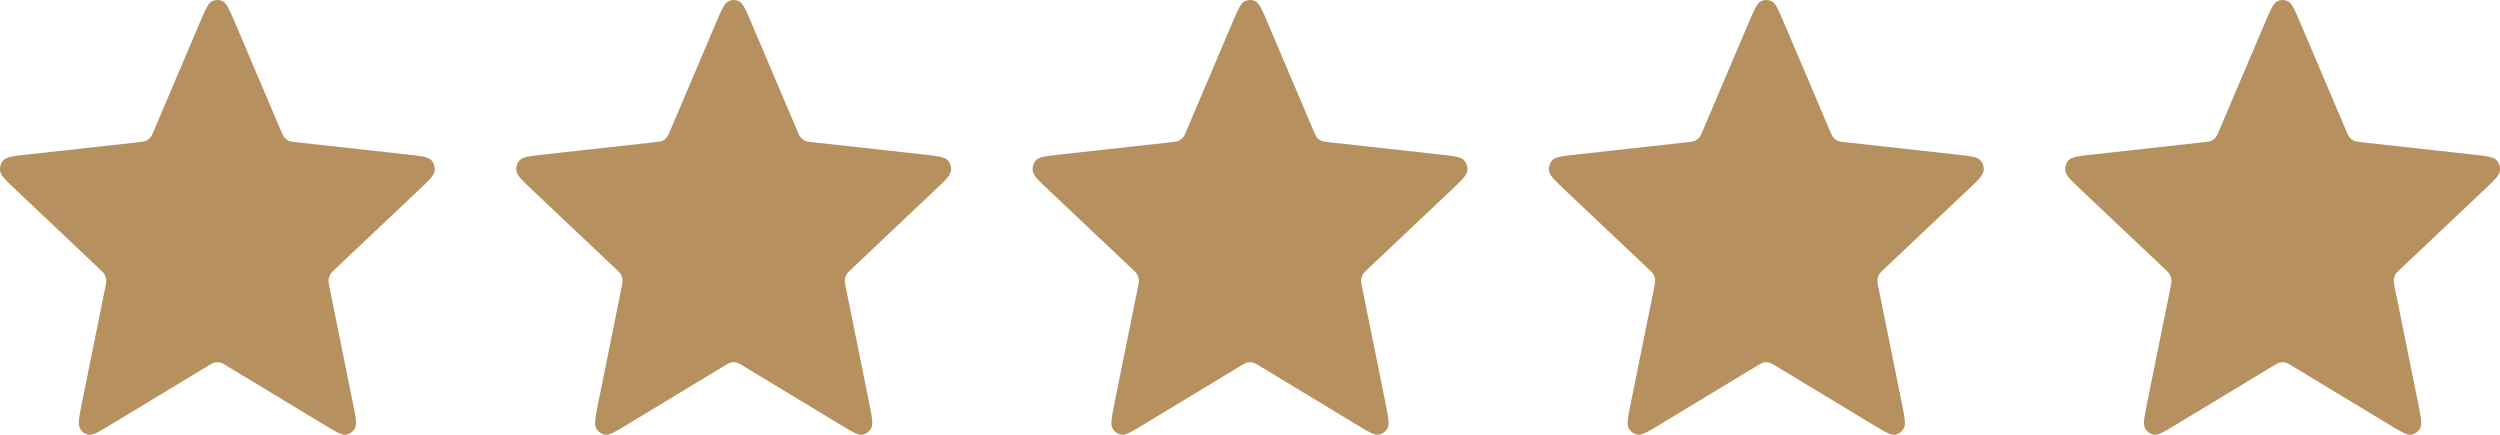
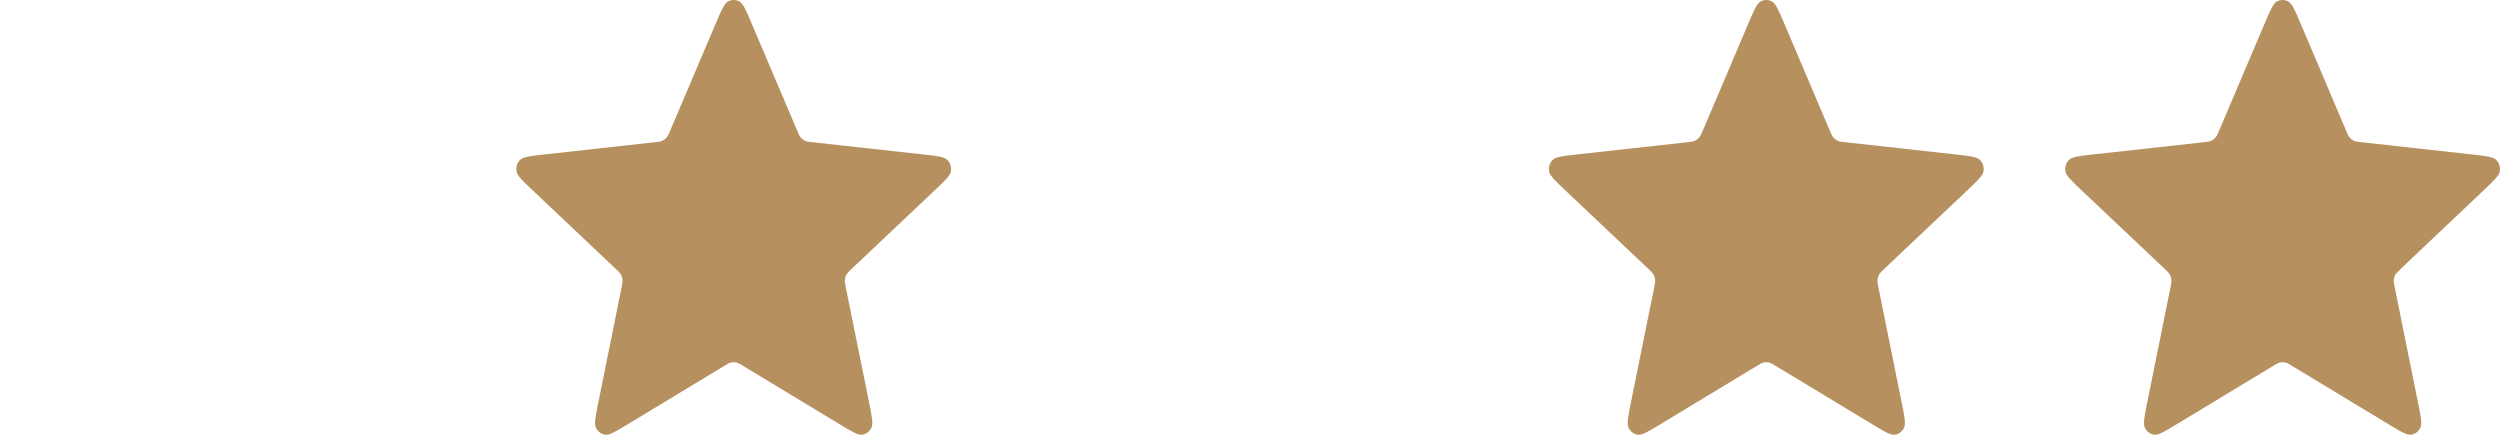
<svg xmlns="http://www.w3.org/2000/svg" width="92" height="16" viewBox="0 0 92 16" fill="none">
-   <path d="M7.339 0.864C7.548 0.372 7.653 0.125 7.799 0.049C7.926 -0.016 8.074 -0.016 8.201 0.049C8.347 0.125 8.452 0.372 8.661 0.864L10.329 4.789C10.391 4.935 10.422 5.008 10.47 5.063C10.513 5.113 10.564 5.152 10.622 5.179C10.688 5.21 10.763 5.218 10.915 5.235L14.99 5.686C15.501 5.742 15.757 5.771 15.871 5.893C15.97 5.999 16.016 6.147 15.995 6.294C15.971 6.463 15.78 6.643 15.398 7.004L12.354 9.881C12.241 9.988 12.185 10.041 12.149 10.106C12.117 10.164 12.097 10.227 12.091 10.293C12.083 10.368 12.099 10.446 12.131 10.602L12.981 14.806C13.088 15.333 13.141 15.597 13.066 15.748C13 15.88 12.88 15.972 12.74 15.996C12.58 16.025 12.357 15.89 11.911 15.62L8.362 13.474C8.23 13.394 8.164 13.354 8.094 13.338C8.032 13.325 7.968 13.325 7.906 13.338C7.836 13.354 7.77 13.394 7.638 13.474L4.089 15.62C3.643 15.89 3.42 16.025 3.26 15.996C3.12 15.972 3 15.88 2.934 15.748C2.859 15.597 2.912 15.333 3.019 14.806L3.869 10.602C3.901 10.446 3.917 10.368 3.909 10.293C3.903 10.227 3.883 10.164 3.851 10.106C3.815 10.041 3.759 9.988 3.646 9.881L0.602 7.004C0.22 6.643 0.029 6.463 0.005 6.294C-0.016 6.147 0.03 5.999 0.129 5.893C0.243 5.771 0.499 5.742 1.01 5.686L5.086 5.235C5.237 5.218 5.312 5.21 5.378 5.179C5.436 5.152 5.487 5.113 5.53 5.063C5.578 5.008 5.609 4.935 5.671 4.789L7.339 0.864Z" fill="#B79060" />
  <path d="M26.339 0.864C26.548 0.372 26.653 0.125 26.799 0.049C26.926 -0.016 27.074 -0.016 27.201 0.049C27.347 0.125 27.452 0.372 27.661 0.864L29.329 4.789C29.391 4.935 29.422 5.008 29.47 5.063C29.513 5.113 29.564 5.152 29.622 5.179C29.688 5.21 29.763 5.218 29.915 5.235L33.99 5.686C34.501 5.742 34.757 5.771 34.871 5.893C34.97 5.999 35.016 6.147 34.995 6.294C34.971 6.463 34.78 6.643 34.398 7.004L31.354 9.881C31.241 9.988 31.185 10.041 31.149 10.106C31.117 10.164 31.097 10.227 31.091 10.293C31.083 10.368 31.099 10.446 31.131 10.602L31.981 14.806C32.088 15.333 32.141 15.597 32.066 15.748C32 15.88 31.88 15.972 31.74 15.996C31.58 16.025 31.357 15.89 30.911 15.62L27.362 13.474C27.23 13.394 27.164 13.354 27.094 13.338C27.032 13.325 26.968 13.325 26.906 13.338C26.836 13.354 26.77 13.394 26.638 13.474L23.089 15.62C22.643 15.89 22.42 16.025 22.26 15.996C22.12 15.972 22 15.88 21.934 15.748C21.859 15.597 21.912 15.333 22.019 14.806L22.869 10.602C22.901 10.446 22.917 10.368 22.909 10.293C22.903 10.227 22.883 10.164 22.851 10.106C22.815 10.041 22.759 9.988 22.646 9.881L19.602 7.004C19.22 6.643 19.029 6.463 19.005 6.294C18.984 6.147 19.03 5.999 19.129 5.893C19.243 5.771 19.499 5.742 20.01 5.686L24.085 5.235C24.237 5.218 24.312 5.21 24.378 5.179C24.436 5.152 24.487 5.113 24.53 5.063C24.578 5.008 24.609 4.935 24.671 4.789L26.339 0.864Z" fill="#B79060" />
-   <path d="M45.339 0.864C45.548 0.372 45.653 0.125 45.799 0.049C45.926 -0.016 46.074 -0.016 46.201 0.049C46.347 0.125 46.452 0.372 46.661 0.864L48.329 4.789C48.391 4.935 48.422 5.008 48.47 5.063C48.513 5.113 48.564 5.152 48.622 5.179C48.688 5.21 48.763 5.218 48.914 5.235L52.99 5.686C53.501 5.742 53.757 5.771 53.871 5.893C53.97 5.999 54.016 6.147 53.995 6.294C53.971 6.463 53.78 6.643 53.398 7.004L50.354 9.881C50.241 9.988 50.185 10.041 50.149 10.106C50.117 10.164 50.097 10.227 50.091 10.293C50.083 10.368 50.099 10.446 50.131 10.602L50.981 14.806C51.088 15.333 51.141 15.597 51.066 15.748C51 15.88 50.88 15.972 50.74 15.996C50.58 16.025 50.357 15.89 49.911 15.62L46.362 13.474C46.23 13.394 46.164 13.354 46.094 13.338C46.032 13.325 45.968 13.325 45.906 13.338C45.836 13.354 45.77 13.394 45.638 13.474L42.089 15.62C41.643 15.89 41.42 16.025 41.26 15.996C41.12 15.972 41 15.88 40.934 15.748C40.859 15.597 40.912 15.333 41.019 14.806L41.869 10.602C41.901 10.446 41.917 10.368 41.909 10.293C41.903 10.227 41.883 10.164 41.851 10.106C41.815 10.041 41.759 9.988 41.646 9.881L38.602 7.004C38.22 6.643 38.029 6.463 38.005 6.294C37.984 6.147 38.03 5.999 38.129 5.893C38.243 5.771 38.499 5.742 39.01 5.686L43.086 5.235C43.237 5.218 43.312 5.21 43.378 5.179C43.436 5.152 43.487 5.113 43.53 5.063C43.578 5.008 43.609 4.935 43.671 4.789L45.339 0.864Z" fill="#B79060" />
  <path d="M64.339 0.864C64.548 0.372 64.653 0.125 64.799 0.049C64.926 -0.016 65.074 -0.016 65.201 0.049C65.347 0.125 65.452 0.372 65.661 0.864L67.329 4.789C67.391 4.935 67.422 5.008 67.47 5.063C67.513 5.113 67.564 5.152 67.622 5.179C67.688 5.21 67.763 5.218 67.915 5.235L71.99 5.686C72.501 5.742 72.757 5.771 72.871 5.893C72.97 5.999 73.016 6.147 72.995 6.294C72.971 6.463 72.78 6.643 72.398 7.004L69.354 9.881C69.241 9.988 69.185 10.041 69.149 10.106C69.117 10.164 69.097 10.227 69.091 10.293C69.083 10.368 69.099 10.446 69.131 10.602L69.981 14.806C70.088 15.333 70.141 15.597 70.066 15.748C70 15.88 69.88 15.972 69.74 15.996C69.58 16.025 69.357 15.89 68.911 15.62L65.362 13.474C65.23 13.394 65.164 13.354 65.094 13.338C65.032 13.325 64.968 13.325 64.906 13.338C64.836 13.354 64.77 13.394 64.638 13.474L61.089 15.62C60.643 15.89 60.42 16.025 60.26 15.996C60.12 15.972 60 15.88 59.934 15.748C59.859 15.597 59.912 15.333 60.019 14.806L60.869 10.602C60.901 10.446 60.917 10.368 60.909 10.293C60.903 10.227 60.883 10.164 60.851 10.106C60.815 10.041 60.759 9.988 60.646 9.881L57.602 7.004C57.22 6.643 57.029 6.463 57.005 6.294C56.984 6.147 57.03 5.999 57.129 5.893C57.243 5.771 57.499 5.742 58.01 5.686L62.086 5.235C62.237 5.218 62.312 5.21 62.378 5.179C62.436 5.152 62.487 5.113 62.53 5.063C62.578 5.008 62.609 4.935 62.671 4.789L64.339 0.864Z" fill="#B79060" />
-   <path d="M83.339 0.864C83.548 0.372 83.653 0.125 83.799 0.049C83.926 -0.016 84.074 -0.016 84.201 0.049C84.347 0.125 84.452 0.372 84.661 0.864L86.329 4.789C86.391 4.935 86.422 5.008 86.47 5.063C86.513 5.113 86.564 5.152 86.622 5.179C86.688 5.21 86.763 5.218 86.915 5.235L90.99 5.686C91.501 5.742 91.757 5.771 91.871 5.893C91.97 5.999 92.016 6.147 91.995 6.294C91.971 6.463 91.78 6.643 91.398 7.004L88.354 9.881C88.241 9.988 88.185 10.041 88.149 10.106C88.117 10.164 88.097 10.227 88.091 10.293C88.083 10.368 88.099 10.446 88.131 10.602L88.981 14.806C89.088 15.333 89.141 15.597 89.066 15.748C89 15.88 88.88 15.972 88.74 15.996C88.58 16.025 88.357 15.89 87.911 15.62L84.362 13.474C84.23 13.394 84.164 13.354 84.094 13.338C84.032 13.325 83.968 13.325 83.906 13.338C83.836 13.354 83.77 13.394 83.638 13.474L80.089 15.62C79.643 15.89 79.42 16.025 79.26 15.996C79.12 15.972 79 15.88 78.934 15.748C78.859 15.597 78.912 15.333 79.019 14.806L79.869 10.602C79.901 10.446 79.917 10.368 79.909 10.293C79.903 10.227 79.883 10.164 79.851 10.106C79.815 10.041 79.759 9.988 79.646 9.881L76.602 7.004C76.22 6.643 76.029 6.463 76.005 6.294C75.984 6.147 76.03 5.999 76.129 5.893C76.243 5.771 76.499 5.742 77.01 5.686L81.085 5.235C81.237 5.218 81.312 5.21 81.378 5.179C81.436 5.152 81.487 5.113 81.53 5.063C81.578 5.008 81.609 4.935 81.671 4.789L83.339 0.864Z" fill="#B79060" />
+   <path d="M83.339 0.864C83.548 0.372 83.653 0.125 83.799 0.049C83.926 -0.016 84.074 -0.016 84.201 0.049C84.347 0.125 84.452 0.372 84.661 0.864L86.329 4.789C86.391 4.935 86.422 5.008 86.47 5.063C86.513 5.113 86.564 5.152 86.622 5.179C86.688 5.21 86.763 5.218 86.915 5.235L90.99 5.686C91.501 5.742 91.757 5.771 91.871 5.893C91.97 5.999 92.016 6.147 91.995 6.294C91.971 6.463 91.78 6.643 91.398 7.004C88.241 9.988 88.185 10.041 88.149 10.106C88.117 10.164 88.097 10.227 88.091 10.293C88.083 10.368 88.099 10.446 88.131 10.602L88.981 14.806C89.088 15.333 89.141 15.597 89.066 15.748C89 15.88 88.88 15.972 88.74 15.996C88.58 16.025 88.357 15.89 87.911 15.62L84.362 13.474C84.23 13.394 84.164 13.354 84.094 13.338C84.032 13.325 83.968 13.325 83.906 13.338C83.836 13.354 83.77 13.394 83.638 13.474L80.089 15.62C79.643 15.89 79.42 16.025 79.26 15.996C79.12 15.972 79 15.88 78.934 15.748C78.859 15.597 78.912 15.333 79.019 14.806L79.869 10.602C79.901 10.446 79.917 10.368 79.909 10.293C79.903 10.227 79.883 10.164 79.851 10.106C79.815 10.041 79.759 9.988 79.646 9.881L76.602 7.004C76.22 6.643 76.029 6.463 76.005 6.294C75.984 6.147 76.03 5.999 76.129 5.893C76.243 5.771 76.499 5.742 77.01 5.686L81.085 5.235C81.237 5.218 81.312 5.21 81.378 5.179C81.436 5.152 81.487 5.113 81.53 5.063C81.578 5.008 81.609 4.935 81.671 4.789L83.339 0.864Z" fill="#B79060" />
</svg>